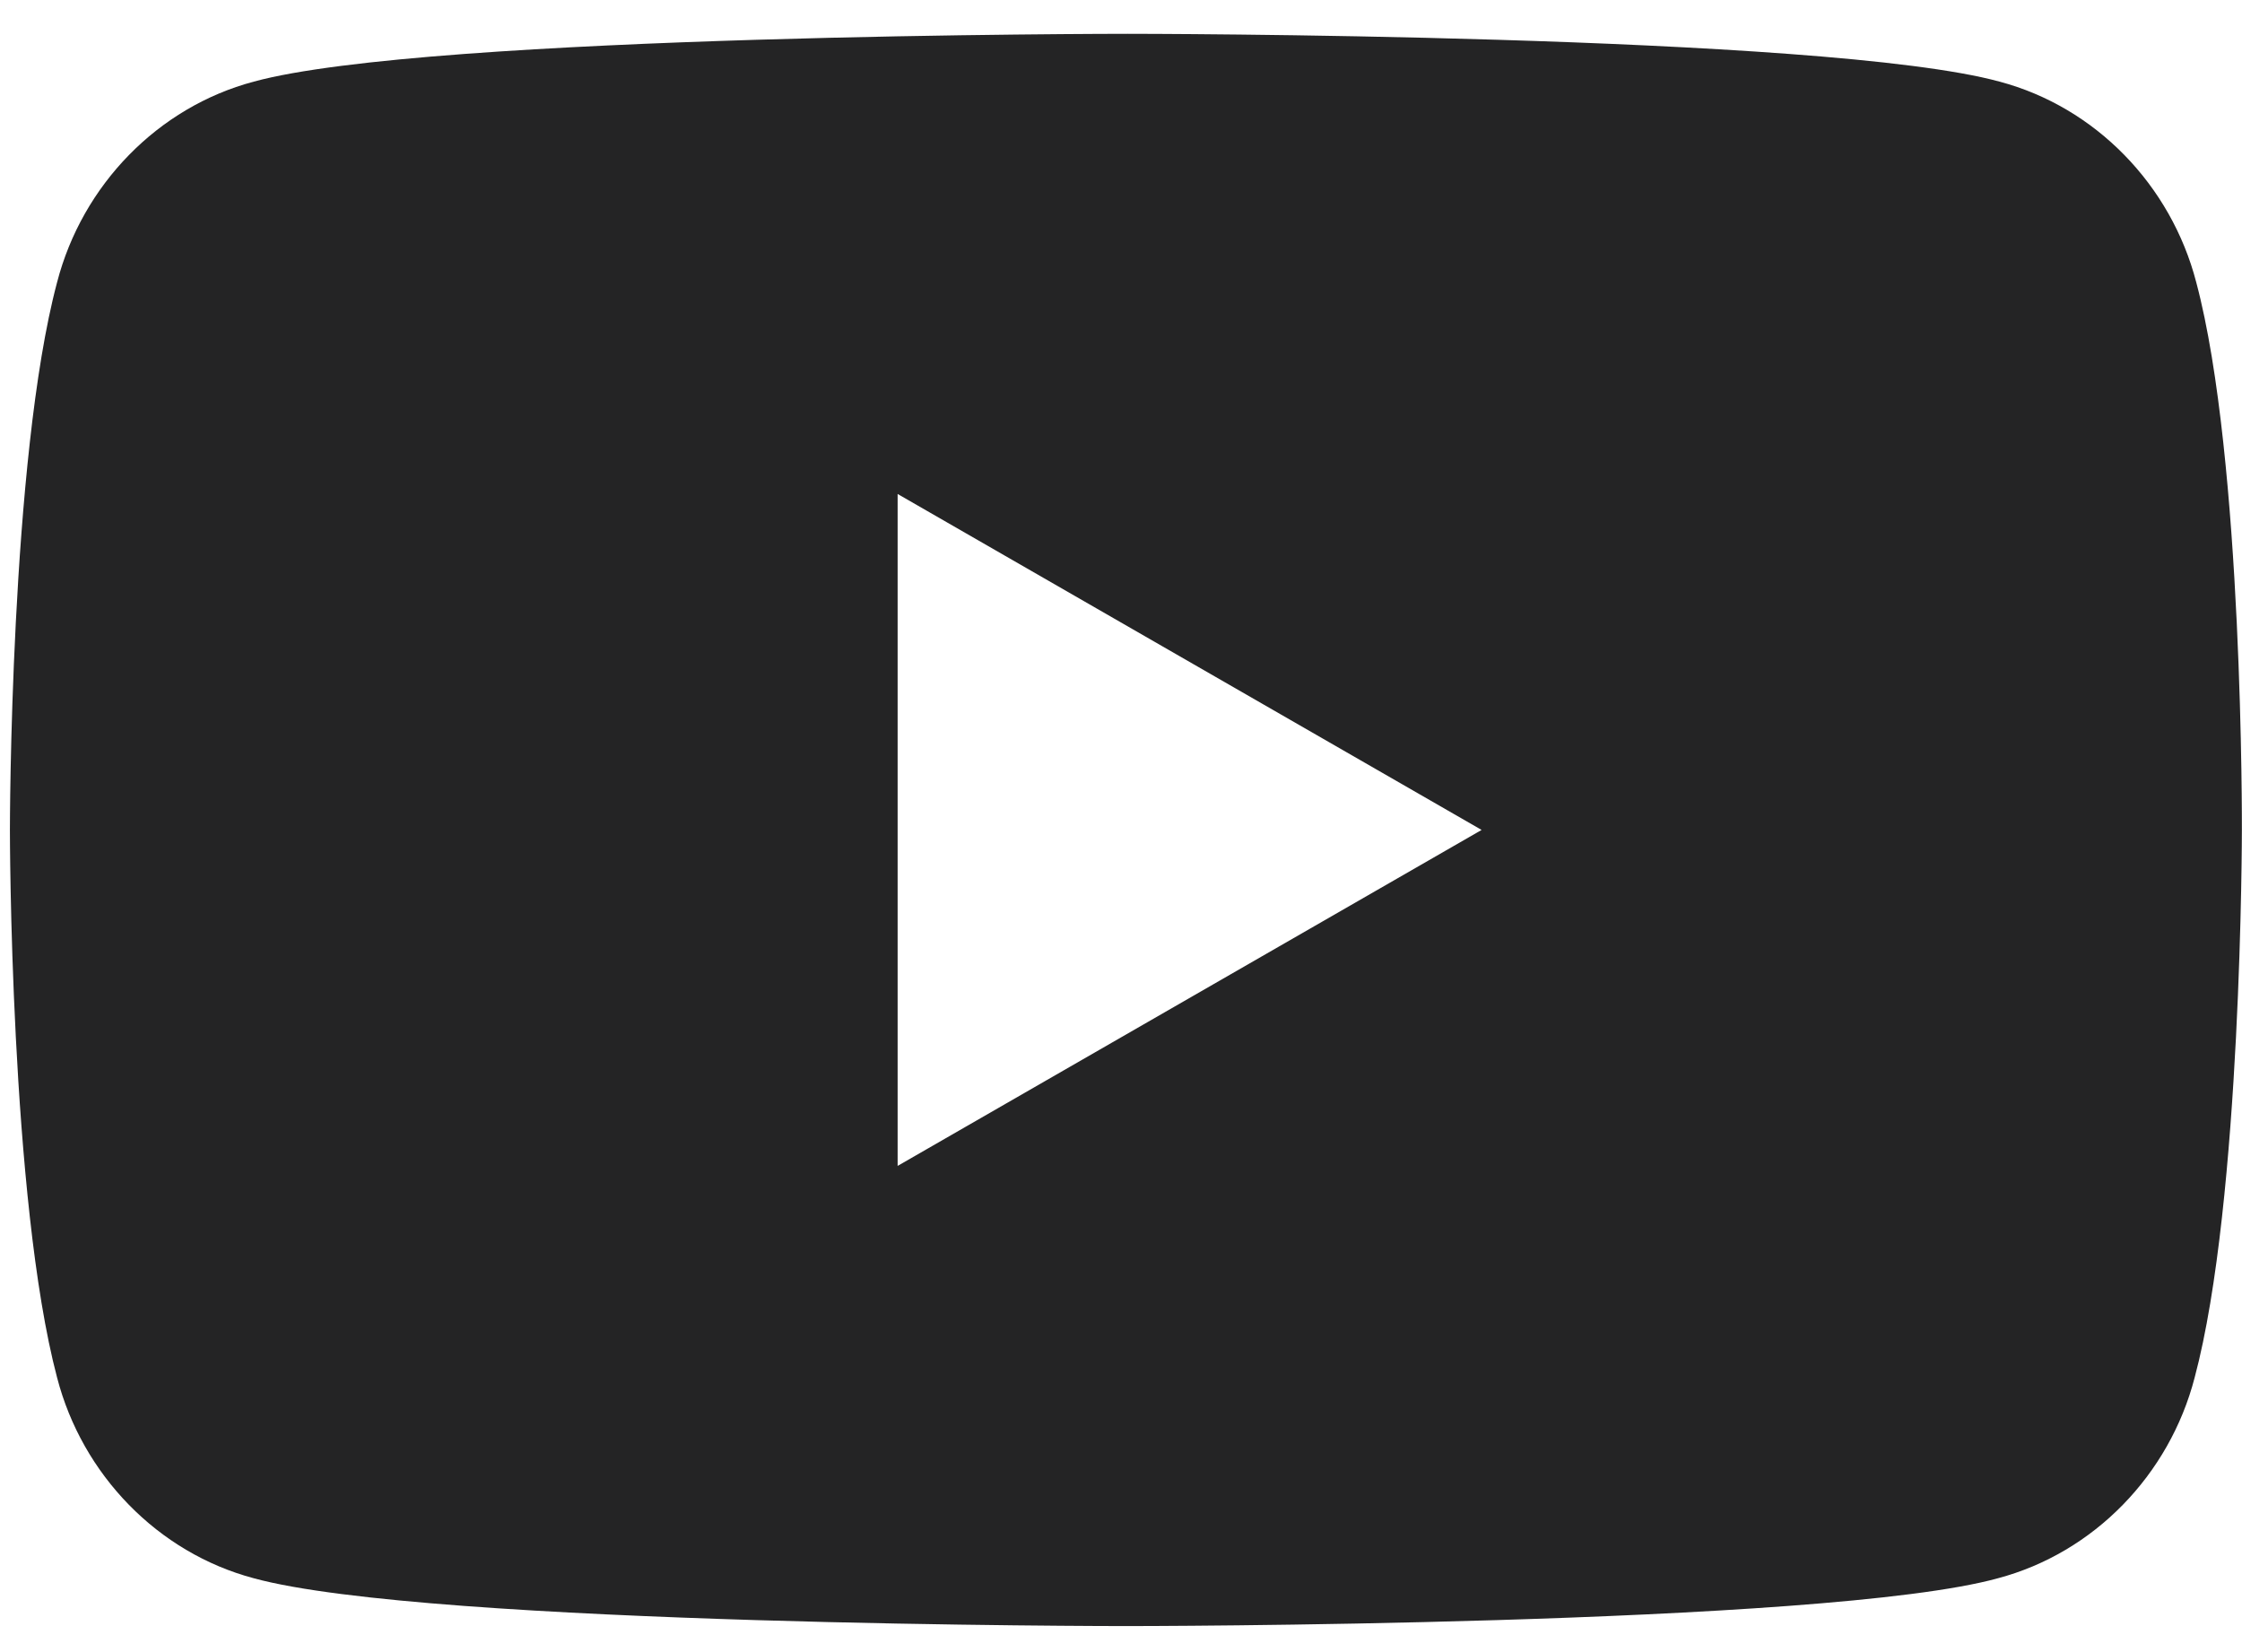
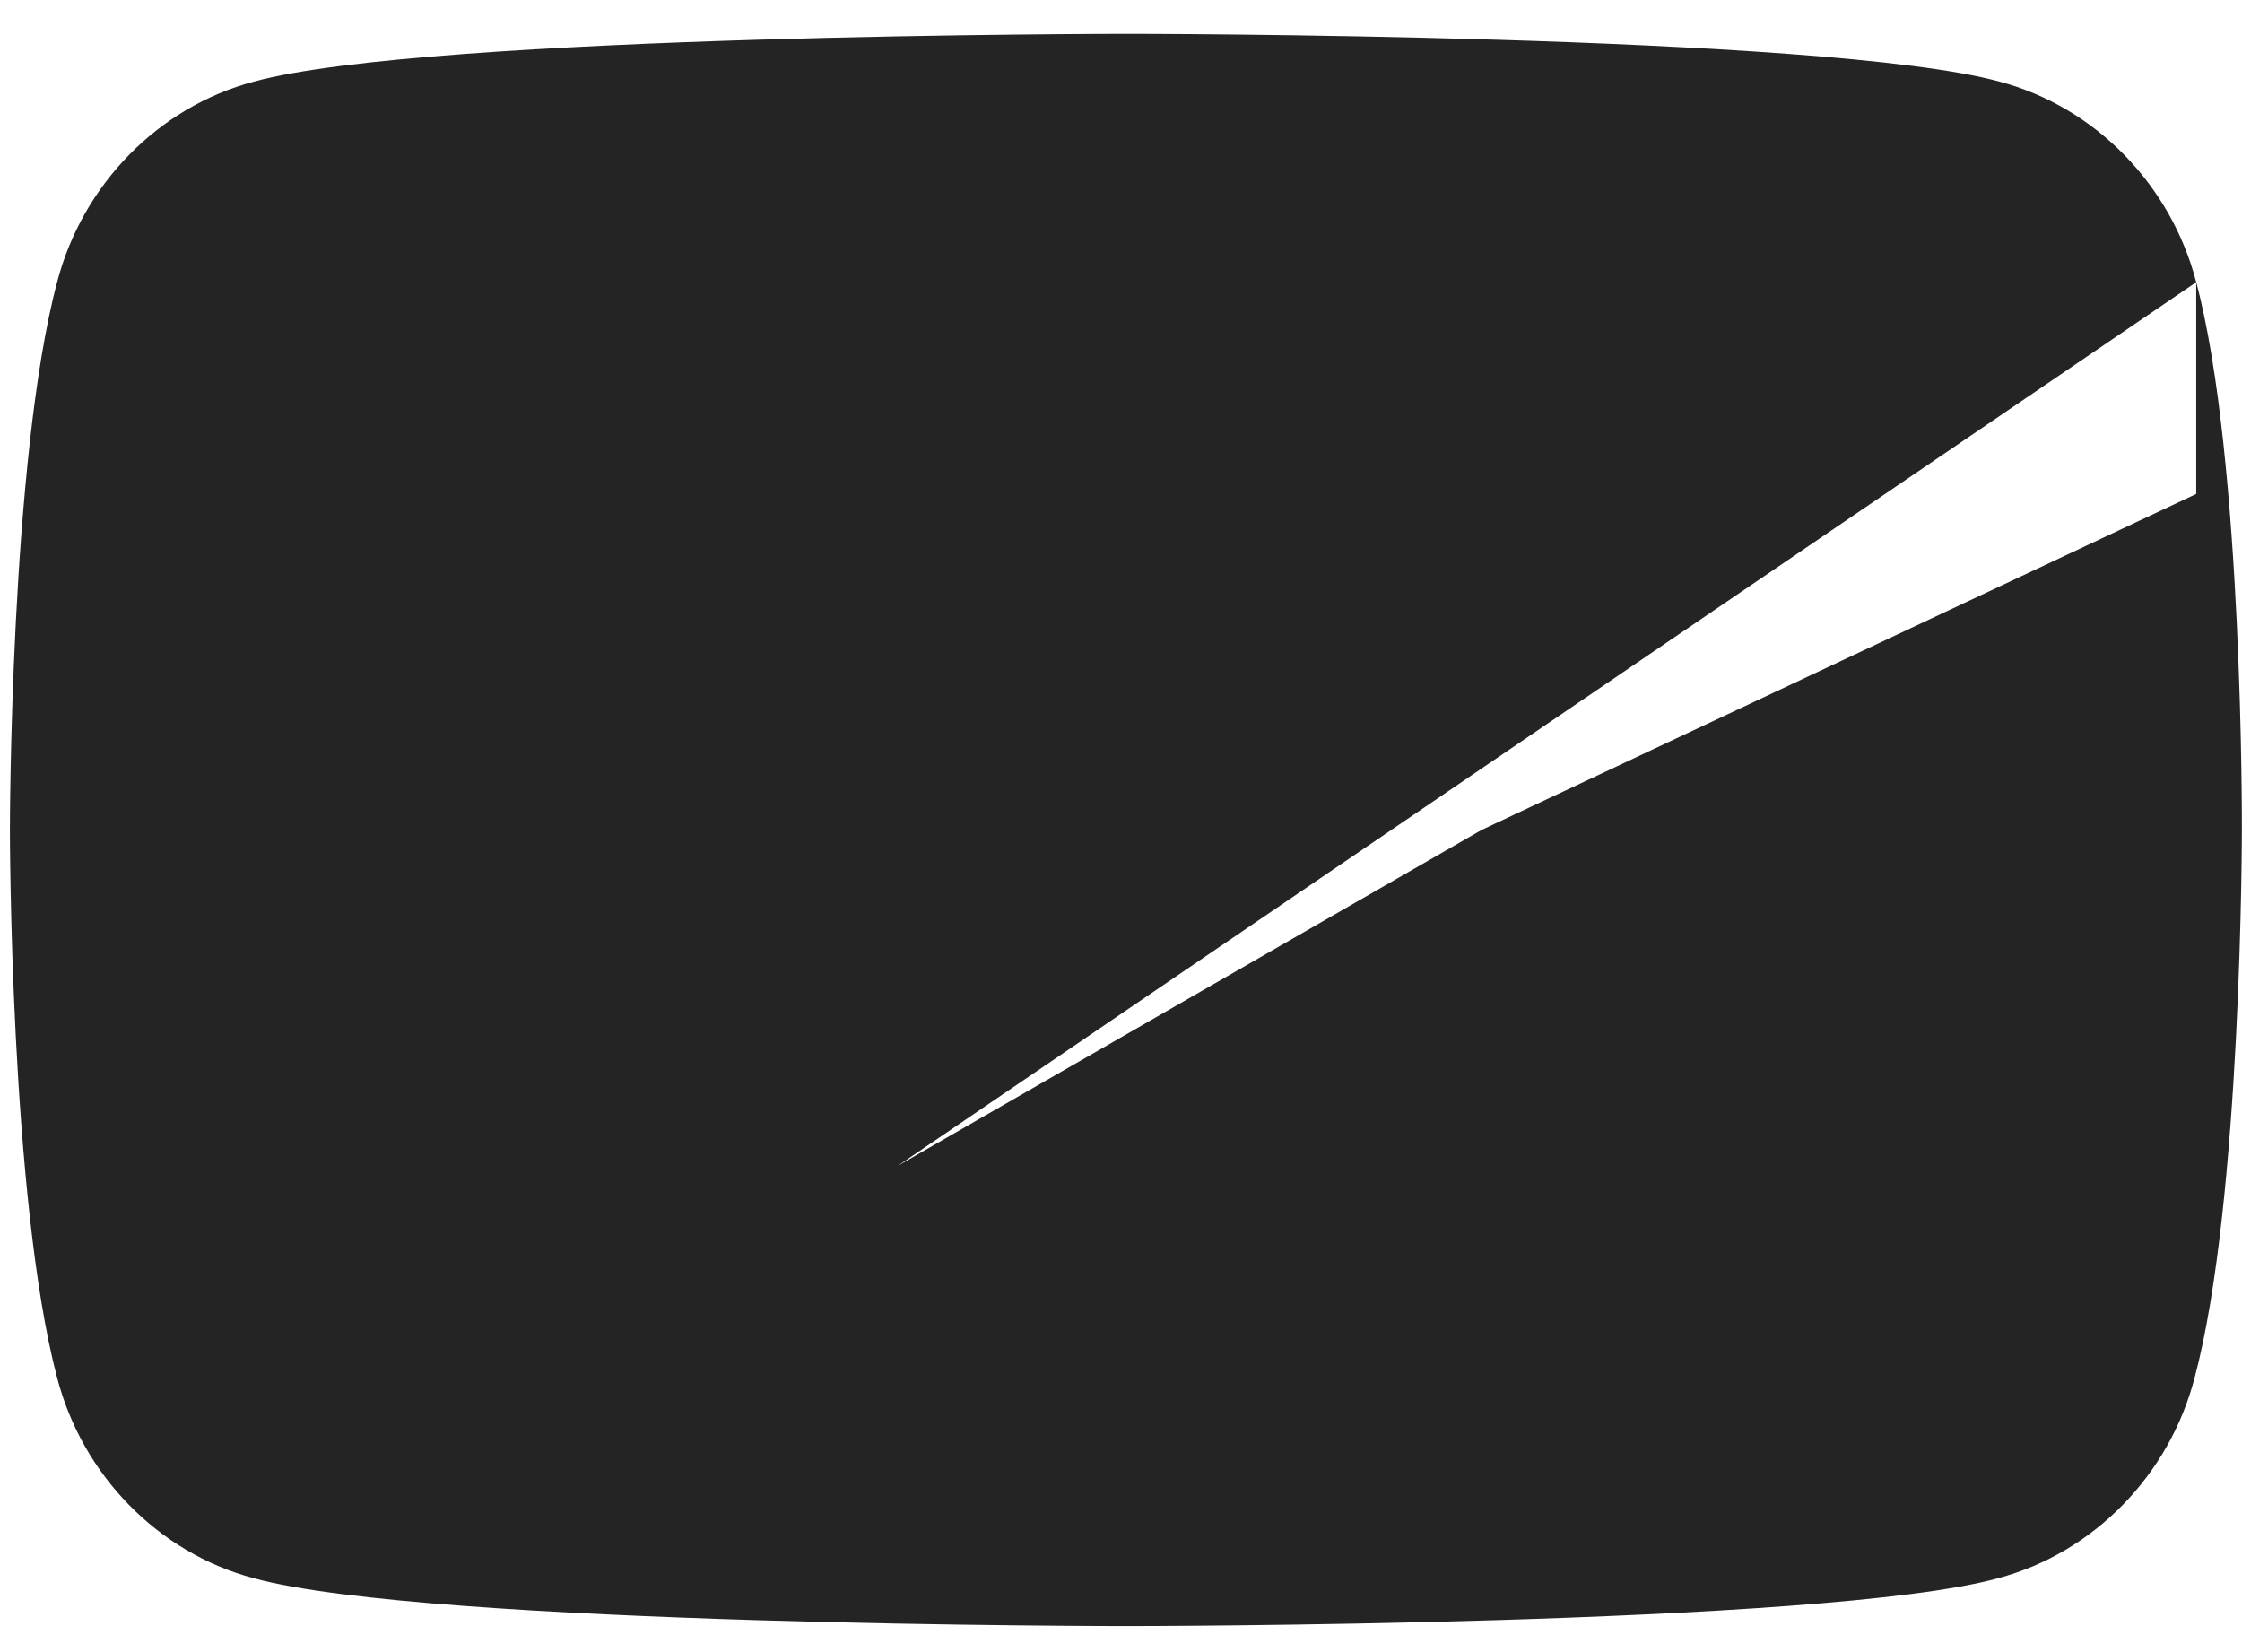
<svg xmlns="http://www.w3.org/2000/svg" width="38" height="28" viewBox="0 0 38 28" fill="none">
-   <path d="M37.224 4.783C36.797 3.137 35.517 1.815 33.889 1.383C30.928 0.573 19.11 0.573 19.11 0.573C19.11 0.573 7.264 0.573 4.303 1.383C2.676 1.815 1.395 3.137 0.968 4.783C0.168 7.779 0.168 14.066 0.168 14.066C0.168 14.066 0.168 20.327 0.968 23.349C1.395 24.995 2.676 26.317 4.303 26.749C7.264 27.559 19.083 27.559 19.083 27.559C19.083 27.559 30.928 27.559 33.862 26.749C35.49 26.317 36.77 24.995 37.197 23.349C37.998 20.354 37.998 14.066 37.998 14.066C37.998 14.066 38.024 7.779 37.224 4.783ZM15.214 19.76V8.372L25.112 14.066L15.214 19.76Z" fill="#242425" />
+   <path d="M37.224 4.783C36.797 3.137 35.517 1.815 33.889 1.383C30.928 0.573 19.11 0.573 19.11 0.573C19.11 0.573 7.264 0.573 4.303 1.383C2.676 1.815 1.395 3.137 0.968 4.783C0.168 7.779 0.168 14.066 0.168 14.066C0.168 14.066 0.168 20.327 0.968 23.349C1.395 24.995 2.676 26.317 4.303 26.749C7.264 27.559 19.083 27.559 19.083 27.559C19.083 27.559 30.928 27.559 33.862 26.749C35.49 26.317 36.77 24.995 37.197 23.349C37.998 20.354 37.998 14.066 37.998 14.066C37.998 14.066 38.024 7.779 37.224 4.783ZV8.372L25.112 14.066L15.214 19.76Z" fill="#242425" />
</svg>